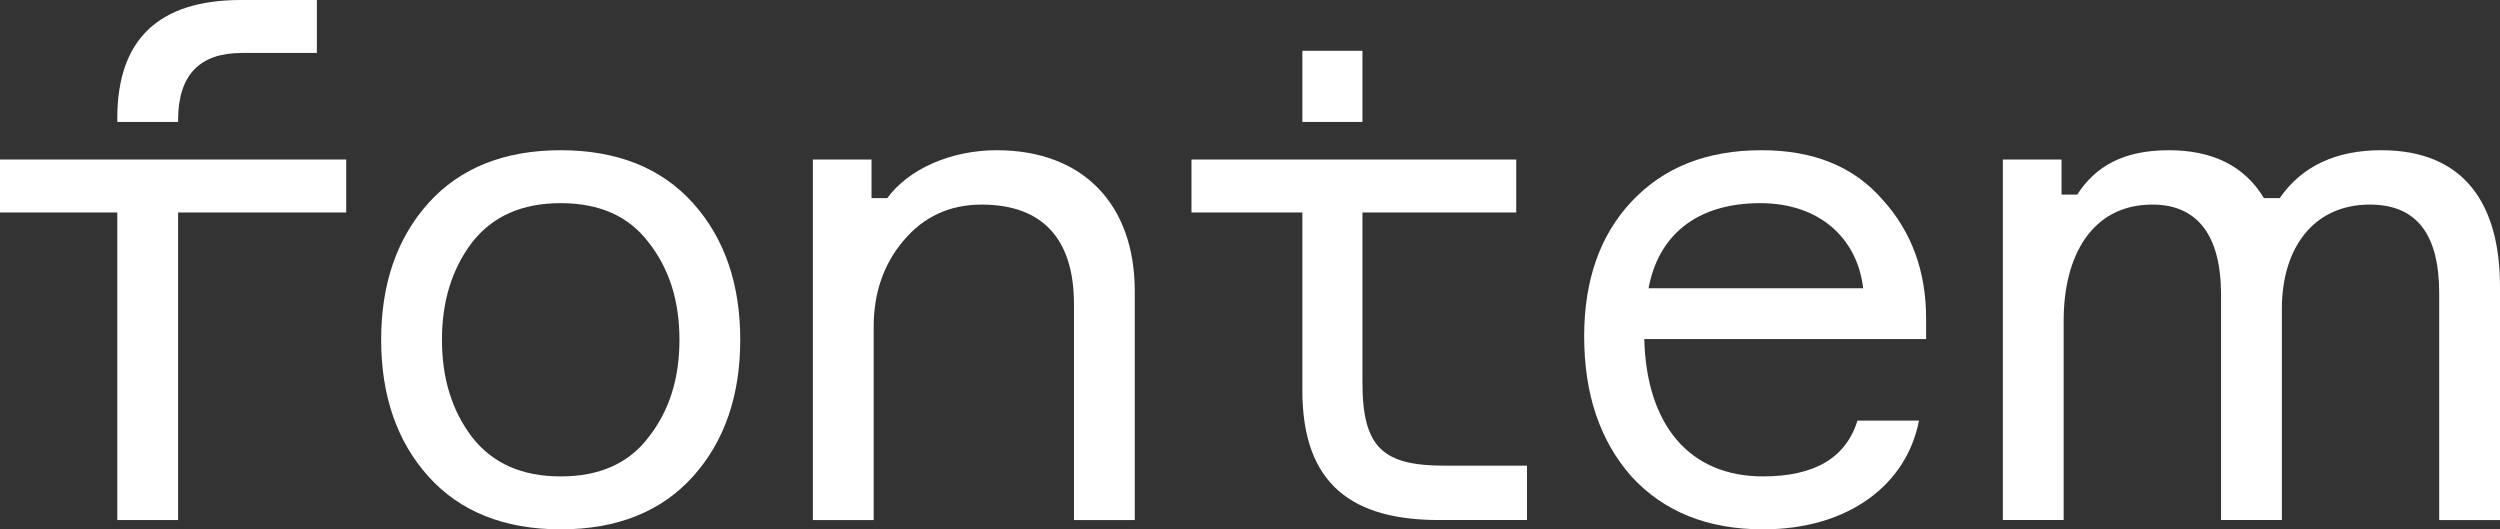
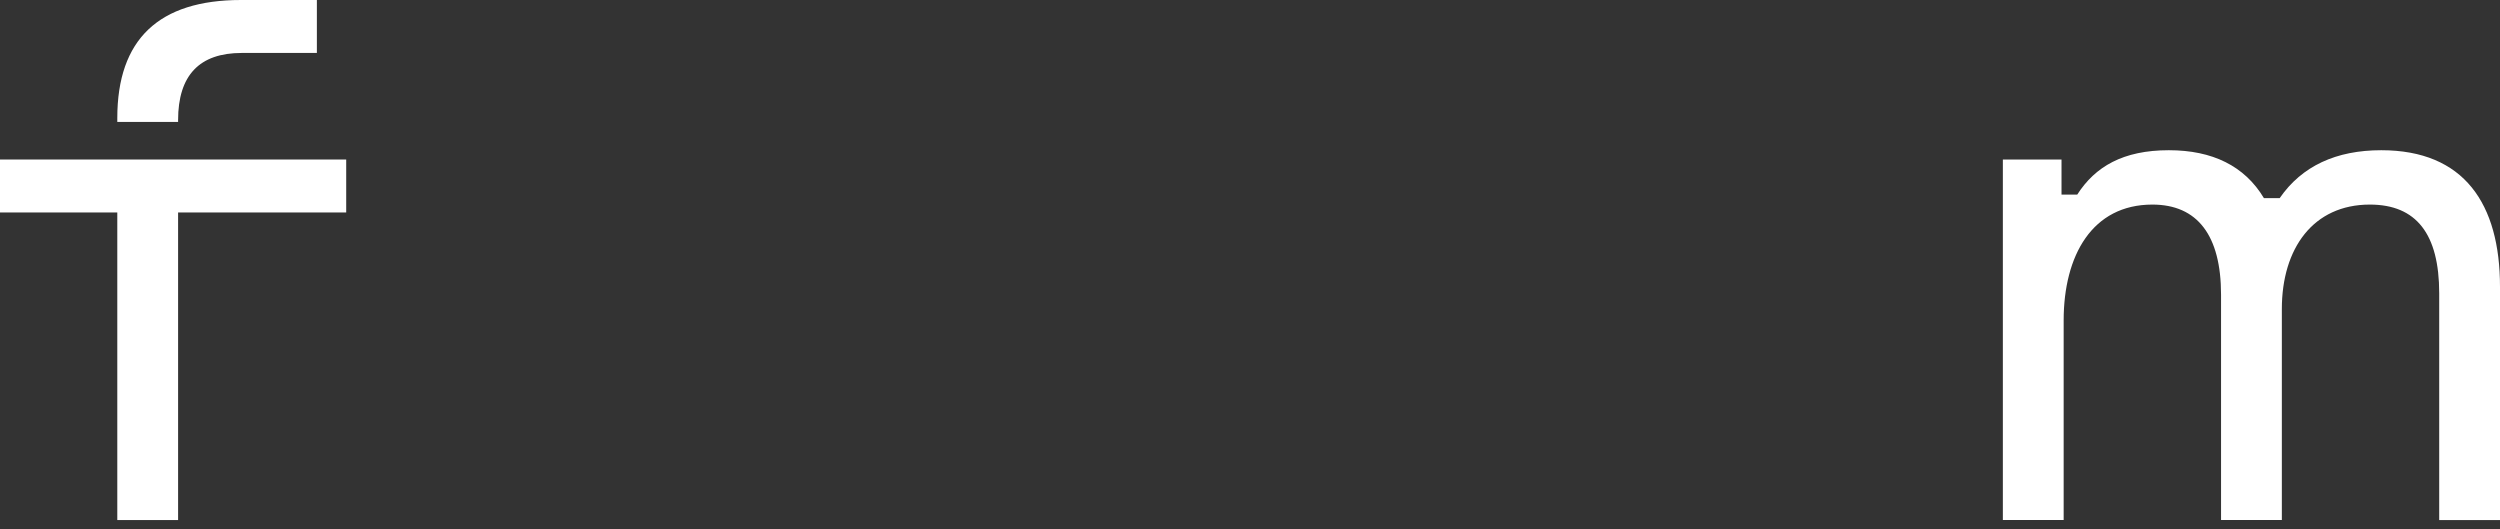
<svg xmlns="http://www.w3.org/2000/svg" version="1.1" id="Layer_1" x="0px" y="0px" viewBox="0 0 160 33.878" style="enable-background:new 0 0 160 33.878;" xml:space="preserve">
  <rect x="0" y="0" width="160" height="33.878" fill="#333333" stroke="none" />
  <style type="text/css">
	.st0{fill:#FFFFFF;}
	.st1{fill:#808080;}
</style>
  <g>
    <g>
      <g>
-         <path class="st0" d="M35.885,9.614c3.616,0,6.455,1.144,8.47,3.388c2.013,2.242,3.021,5.172,3.021,8.744     s-1.007,6.501-3.021,8.744c-2.015,2.244-4.854,3.388-8.47,3.388c-3.617,0-6.455-1.144-8.47-3.388     c-2.013-2.242-3.021-5.172-3.021-8.744s1.007-6.501,3.021-8.744C29.43,10.759,32.267,9.614,35.885,9.614z M35.885,30.49     c2.472,0,4.35-0.823,5.631-2.518c1.327-1.693,1.969-3.754,1.969-6.226s-0.641-4.533-1.969-6.226     c-1.281-1.693-3.159-2.518-5.631-2.518s-4.35,0.824-5.677,2.518c-1.281,1.693-1.923,3.754-1.923,6.226s0.641,4.533,1.923,6.226     C31.535,29.667,33.413,30.49,35.885,30.49z" />
-         <path class="st0" d="M72.627,33.283h-3.893V19.458c0-4.213-2.059-6.364-5.905-6.364c-2.061,0-3.708,0.778-4.991,2.29     c-1.281,1.51-1.923,3.342-1.923,5.538v12.361h-3.891V10.209h3.754v2.472h1.007c1.327-1.83,4.028-3.067,7.004-3.067     c5.538,0,8.836,3.479,8.836,9.019V33.283z" />
-         <path class="st0" d="M123.271,21.7h-18.037c0.137,5.494,2.884,8.79,7.599,8.79c3.296,0,5.311-1.19,6.043-3.57h3.937     c-0.778,4.074-4.486,6.958-9.98,6.958c-3.571,0-6.364-1.144-8.424-3.388c-2.015-2.289-3.022-5.265-3.022-8.973     c0-3.57,1.007-6.455,3.022-8.607c2.059-2.196,4.806-3.296,8.332-3.296c3.342,0,5.906,1.054,7.738,3.159     c1.876,2.059,2.792,4.623,2.792,7.599V21.7z M105.508,18.45h13.735c-0.366-3.159-2.747-5.448-6.592-5.448     C108.438,13.003,106.103,15.2,105.508,18.45z" />
        <path class="st0" d="M160,18.358v14.925h-3.891V18.77c0-3.799-1.464-5.677-4.44-5.677c-3.617,0-5.631,2.793-5.631,6.684v13.505     h-3.891V18.862c0-3.8-1.512-5.769-4.396-5.769c-3.845,0-5.677,3.251-5.677,7.416v12.773h-3.891V10.209h3.754v2.244h1.007     c1.144-1.786,2.93-2.839,5.86-2.839c2.792,0,4.853,1.007,6.088,3.067h1.007c1.42-2.059,3.617-3.067,6.501-3.067     C157.711,9.614,160,13.049,160,18.358z" />
        <polygon class="st0" points="0,10.209 0,13.598 7.507,13.598 7.507,33.283 11.398,33.283 11.398,13.598 22.157,13.598      22.157,10.209    " />
-         <path class="st0" d="M76.255,10.209v3.388h7.096v11.398c0,6.089,3.296,8.287,8.744,8.287h5.632v-3.479h-5.265     c-3.893,0-5.266-1.1-5.266-5.311V13.598h9.843v-3.388H76.255z" />
      </g>
    </g>
    <path class="st0" d="M15.428,0c-5.265,0-7.921,2.518-7.921,7.555v0.249h3.891V7.692c0-2.884,1.373-4.303,4.076-4.303h4.806V0   H15.428z" />
-     <rect x="83.351" y="3.251" class="st0" width="3.845" height="4.552" />
  </g>
</svg>